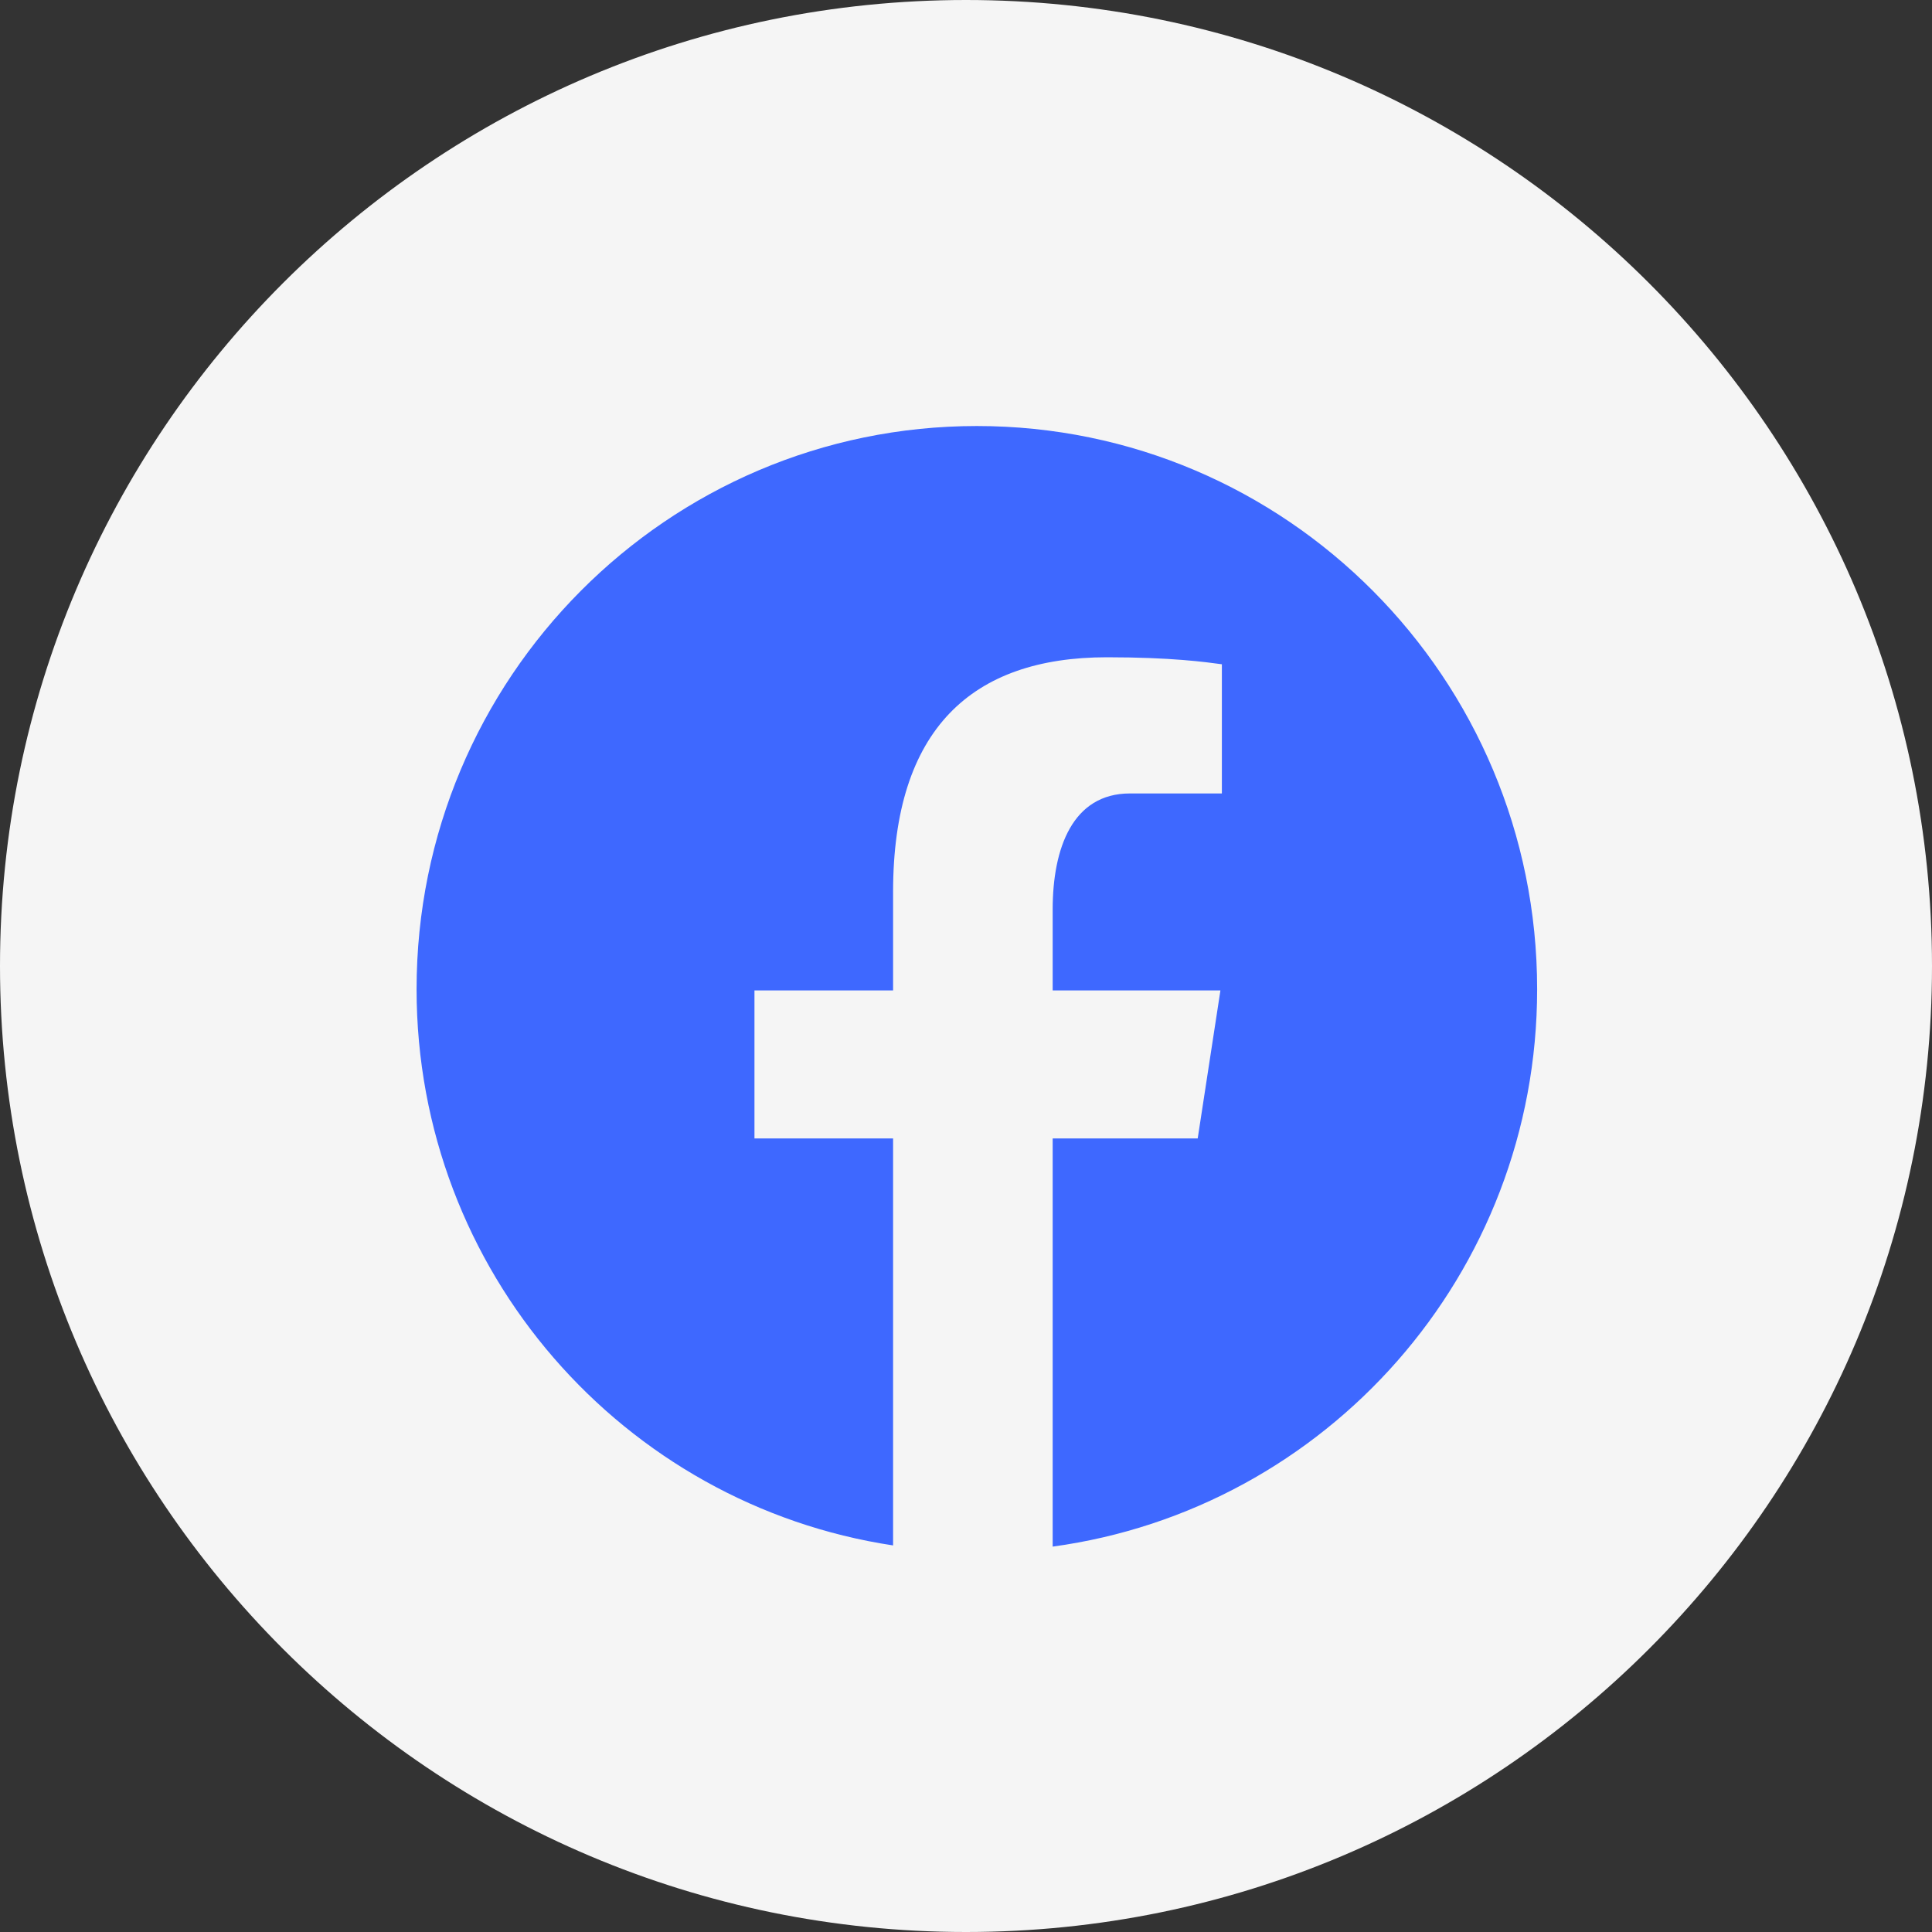
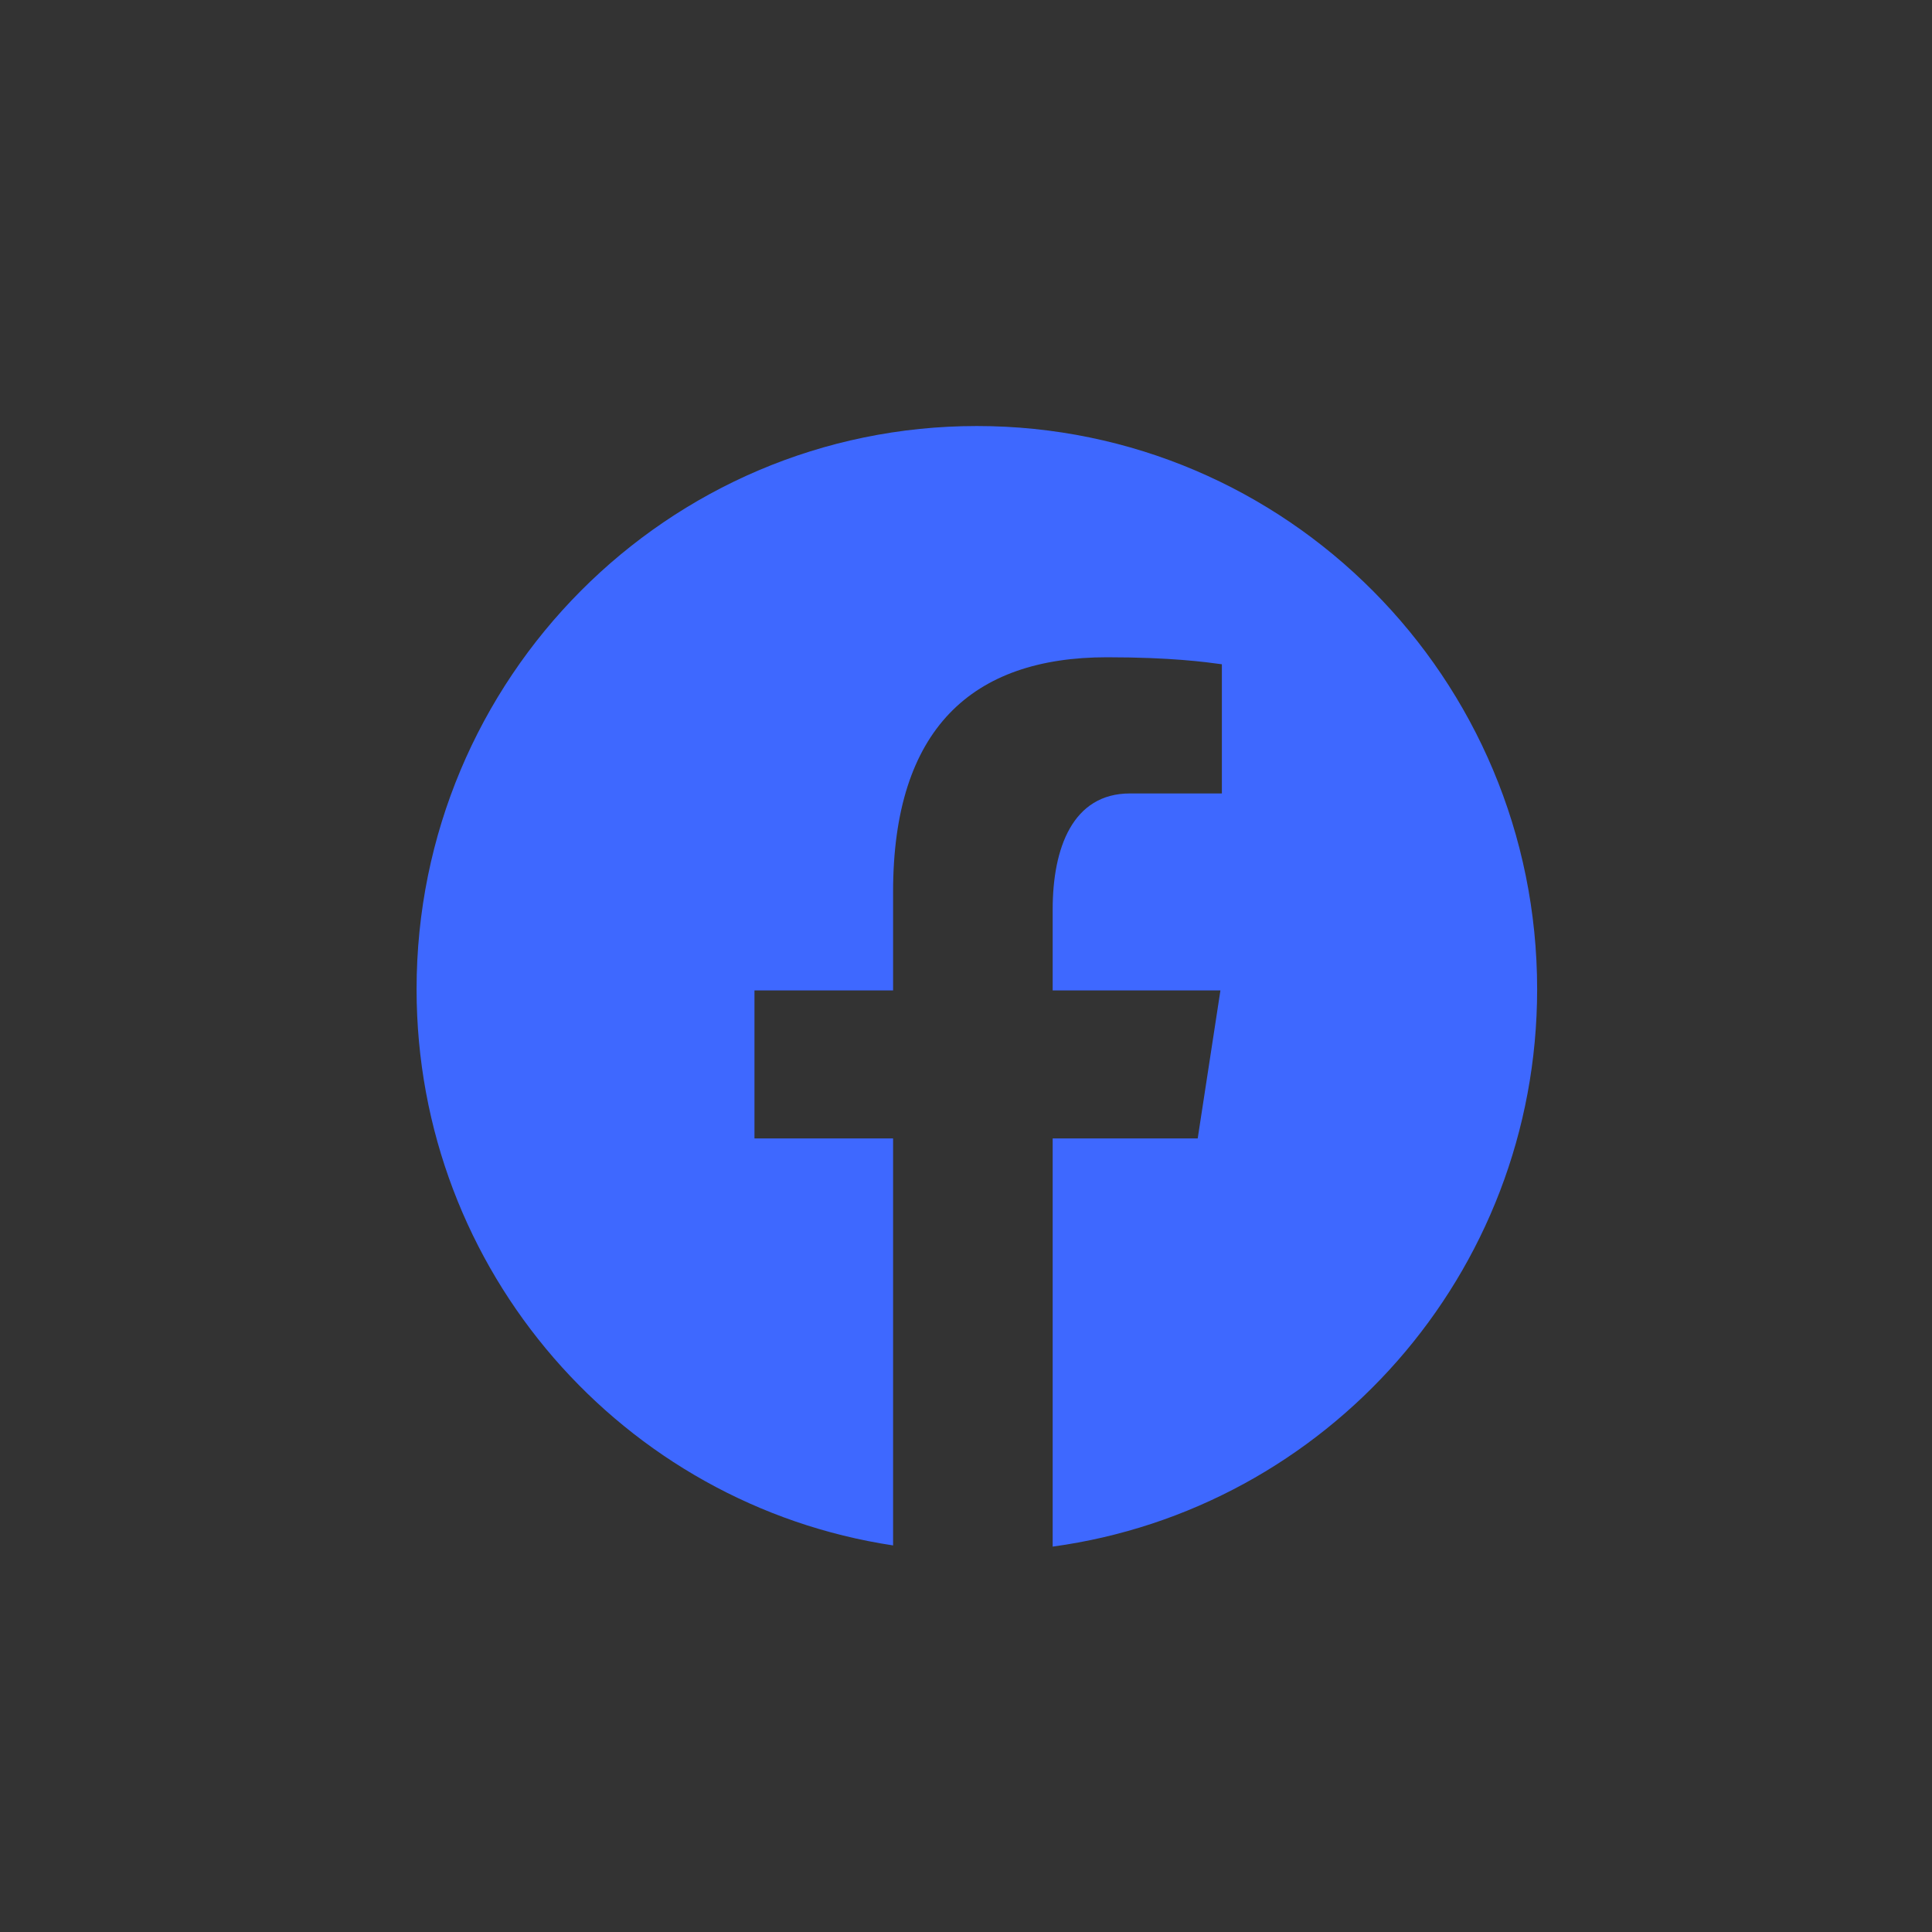
<svg xmlns="http://www.w3.org/2000/svg" height="100%" stroke-miterlimit="10" style="fill-rule:nonzero;clip-rule:evenodd;stroke-linecap:round;stroke-linejoin:round;" version="1.1" viewBox="14 14 100 100" width="100%" xml:space="preserve">
  <rect x="14" y="14" width="100" height="100" fill="#333333" stroke="none" />
  <defs />
  <g id="Facebook-Icon">
    <g opacity="1">
-       <path d="M64 14C36.4 14 14 36.4 14 64C14 91.6 36.4 114 64 114C91.6 114 114 91.6 114 64C114 36.4 91.6 14 64 14Z" fill="#f5f5f5" fill-rule="nonzero" opacity="1" stroke="none" />
-     </g>
+       </g>
    <path d="M64.562 36.051C48.547 36.051 35.562 49.103 35.562 65.201C35.562 79.814 46.272 91.882 60.226 93.991L60.226 72.925L53.051 72.925L53.051 65.264L60.226 65.264L60.226 60.165C60.226 51.724 64.318 48.02 71.297 48.02C74.639 48.02 76.408 48.27 77.244 48.382L77.244 55.069L72.484 55.069C69.521 55.069 68.486 57.894 68.486 61.076L68.486 65.264L77.169 65.264L75.993 72.925L68.486 72.925L68.486 94.052C82.641 92.123 93.562 79.958 93.562 65.201C93.562 49.103 80.577 36.051 64.562 36.051Z" fill="#3e68ff" fill-rule="nonzero" opacity="1" stroke="none" />
  </g>
</svg>